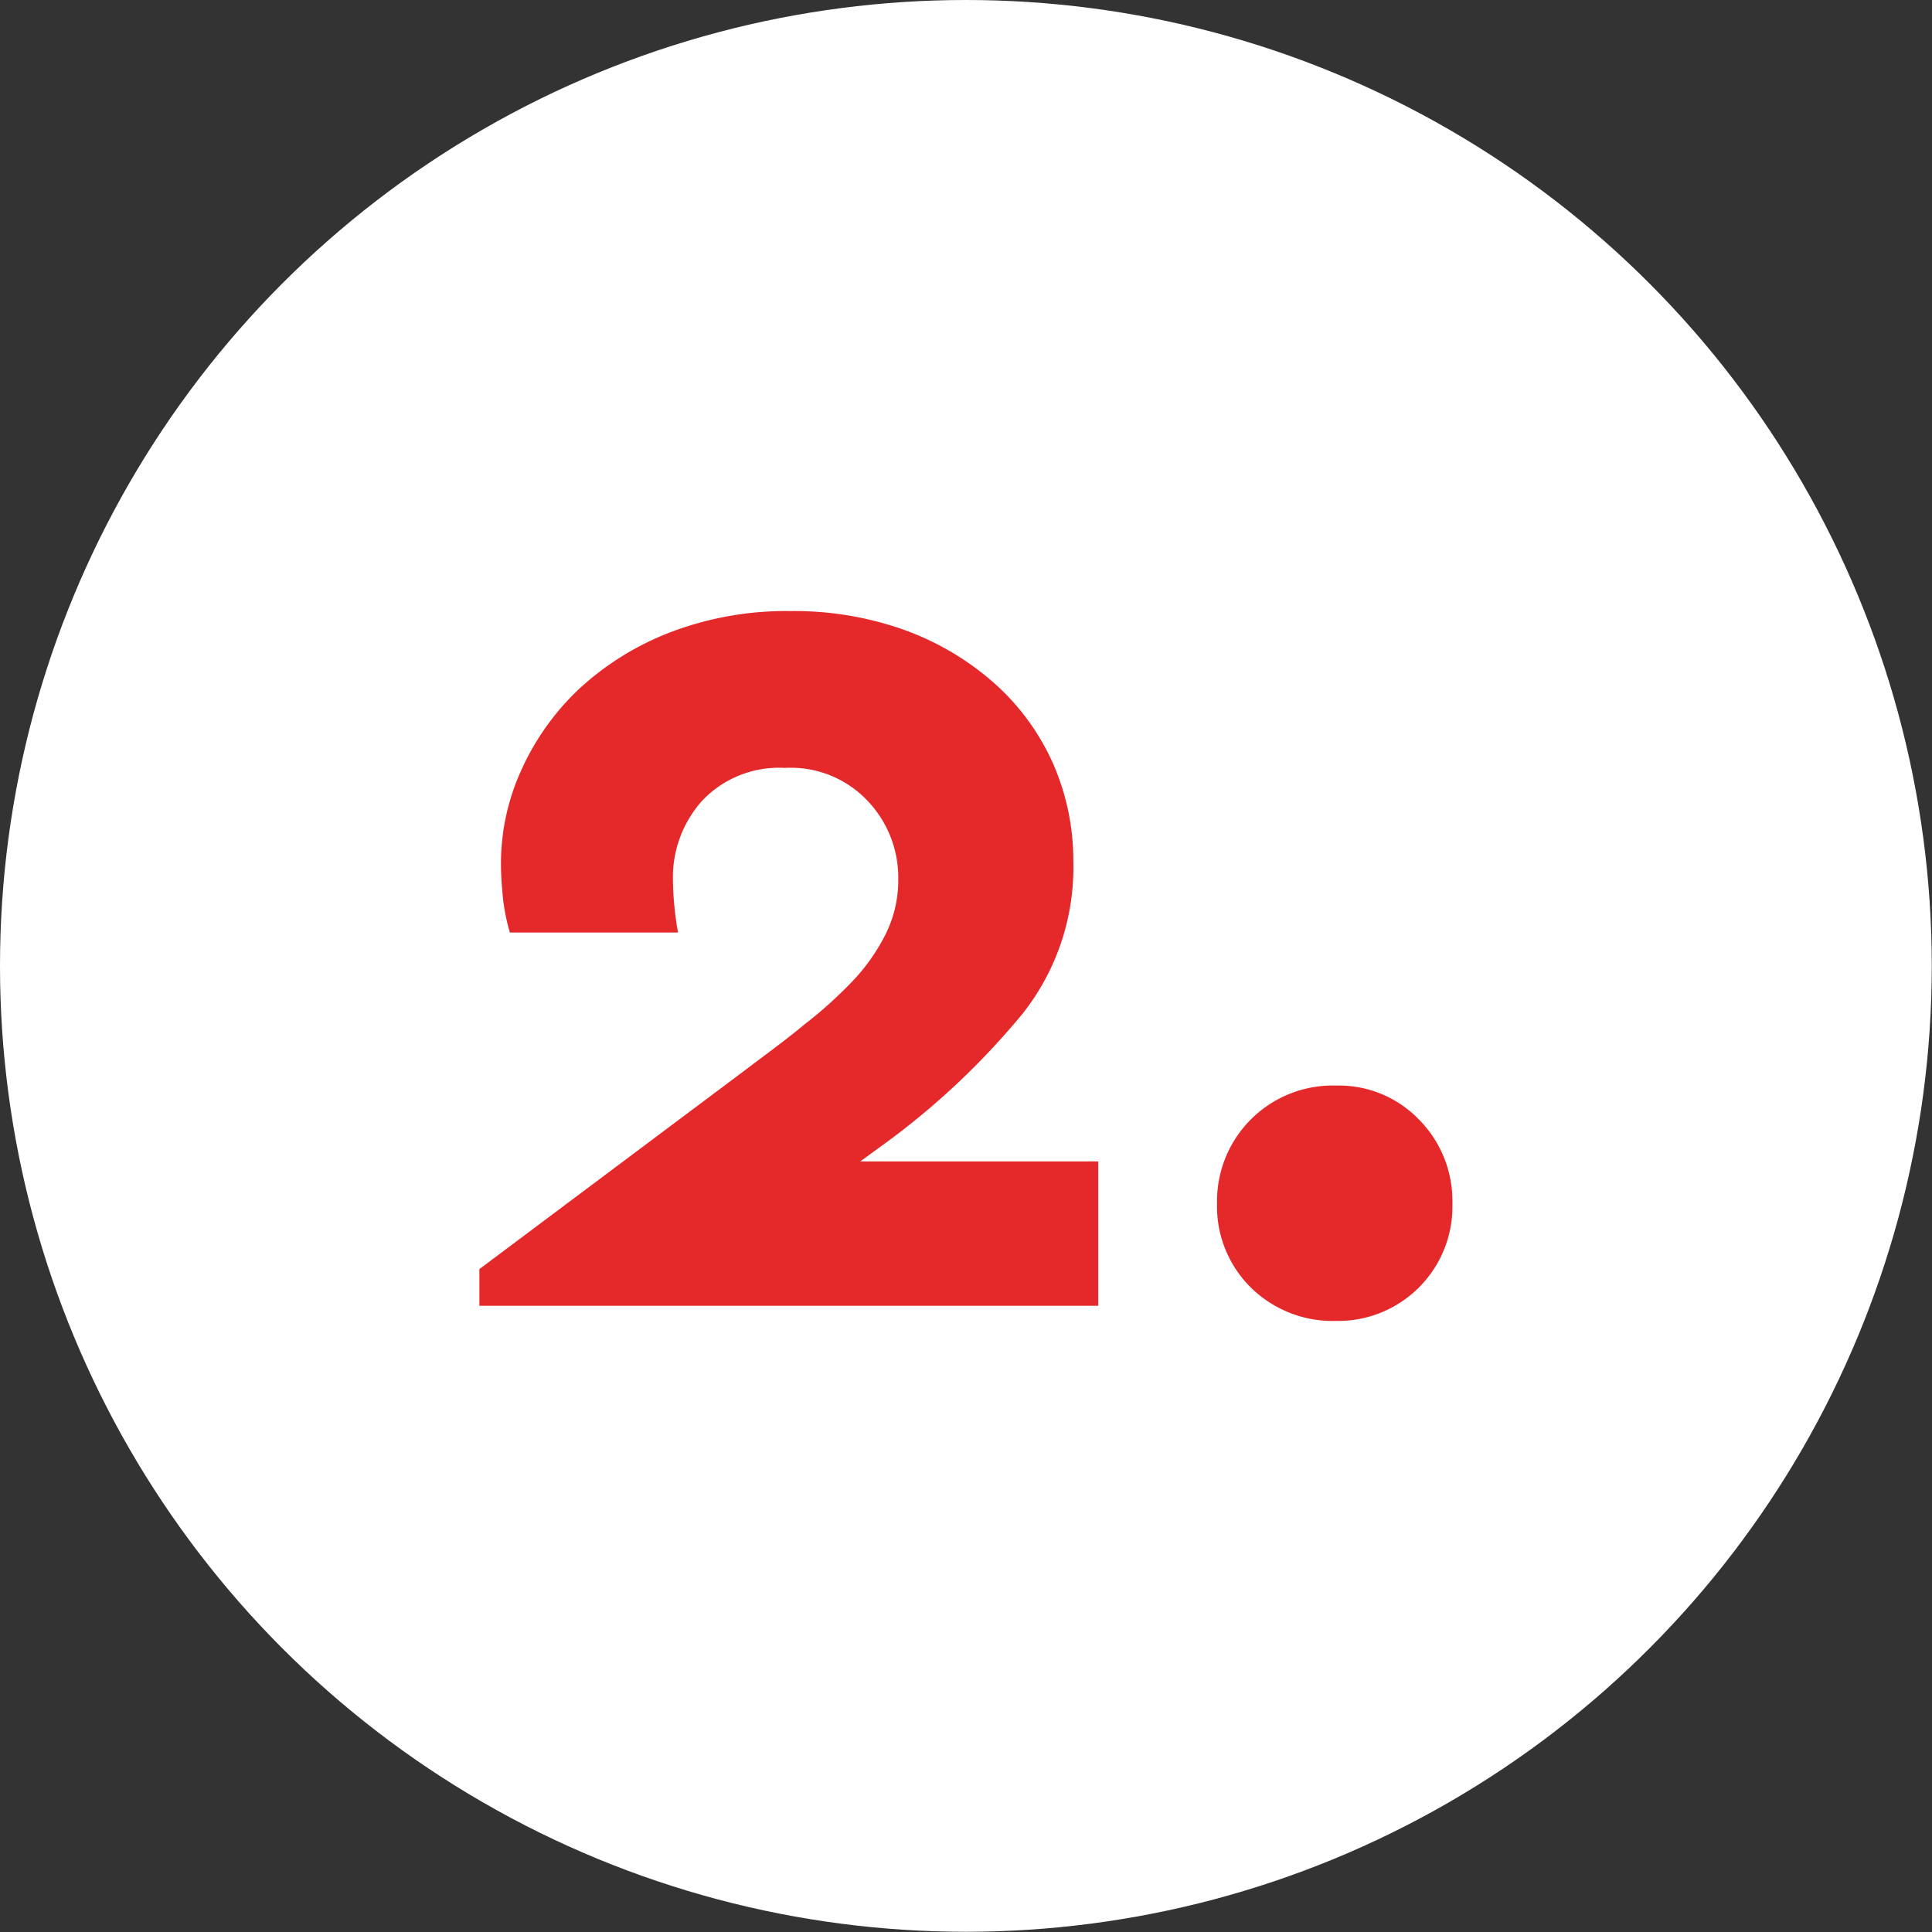
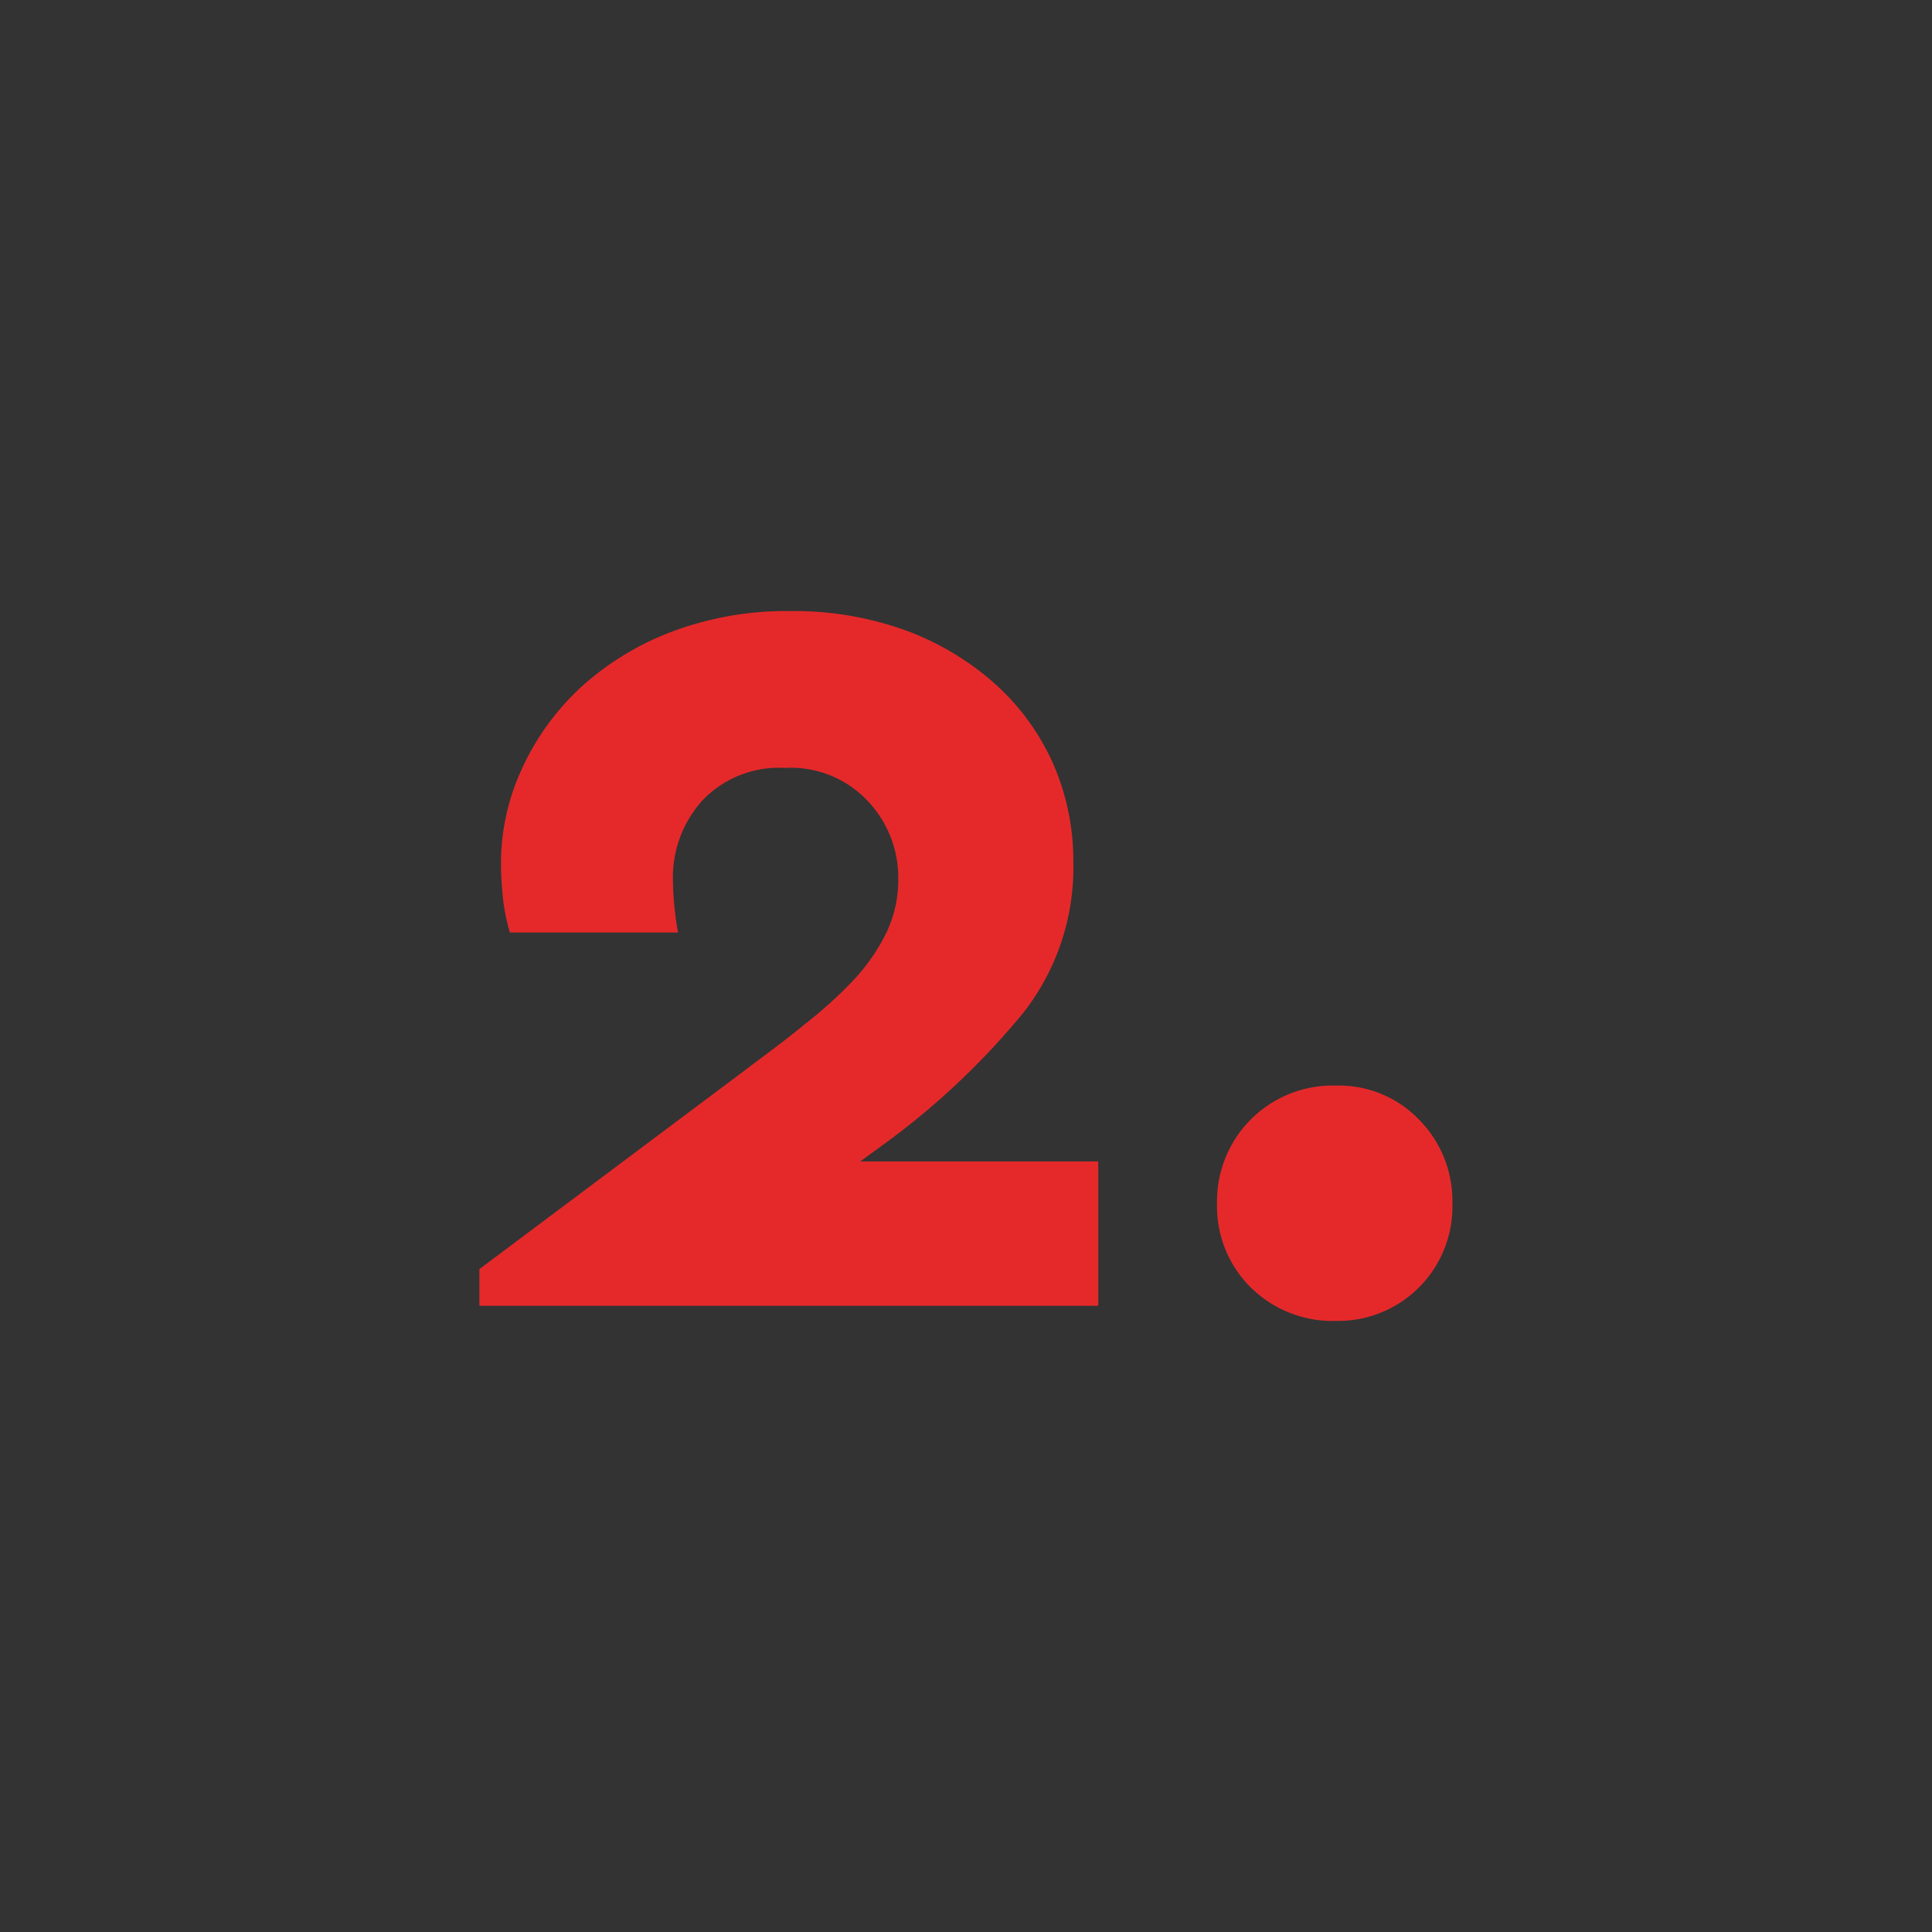
<svg xmlns="http://www.w3.org/2000/svg" viewBox="0 0 86.85 86.85">
  <rect x="0" y="0" width="86.85" height="86.85" fill="#333333" stroke="none" />
  <defs>
    <style>.cls-1{fill:#fff;}.cls-2{fill:#e5292a;}</style>
  </defs>
  <g id="Слой_2" data-name="Слой 2">
    <g id="Слой_1-2" data-name="Слой 1">
-       <circle class="cls-1" cx="43.42" cy="43.42" r="43.42" />
      <path class="cls-2" d="M35.54,27.47a14.75,14.75,0,0,1,5.12.85,12.51,12.51,0,0,1,4,2.36,10.61,10.61,0,0,1,2.65,3.58,10.85,10.85,0,0,1,.94,4.47A10.59,10.59,0,0,1,46,45.53a33.94,33.94,0,0,1-6.08,5.77l-1.25.91H49.37V58.7H21.55V57.05l11.78-8.82c1-.76,2-1.48,2.81-2.16a19.5,19.5,0,0,0,2.22-2,8.8,8.8,0,0,0,1.48-2.13,5.47,5.47,0,0,0,.54-2.42A5,5,0,0,0,39,36a4.74,4.74,0,0,0-3.72-1.48A4.75,4.75,0,0,0,31.56,36a5.16,5.16,0,0,0-1.31,3.53,14.33,14.33,0,0,0,.23,2.39H22.92a9.21,9.21,0,0,1-.32-1.63c-.05-.55-.08-1-.08-1.5a10.11,10.11,0,0,1,.91-4.16A11.51,11.51,0,0,1,26,31a12.77,12.77,0,0,1,4.09-2.56A14.59,14.59,0,0,1,35.54,27.47Z" />
      <path class="cls-2" d="M60.06,48.8a5,5,0,0,1,3.73,1.53,5.19,5.19,0,0,1,1.5,3.76,5.14,5.14,0,0,1-5.23,5.29,5.24,5.24,0,0,1-3.84-1.51,5.13,5.13,0,0,1-1.51-3.78,5.2,5.2,0,0,1,5.35-5.29Z" />
    </g>
  </g>
</svg>